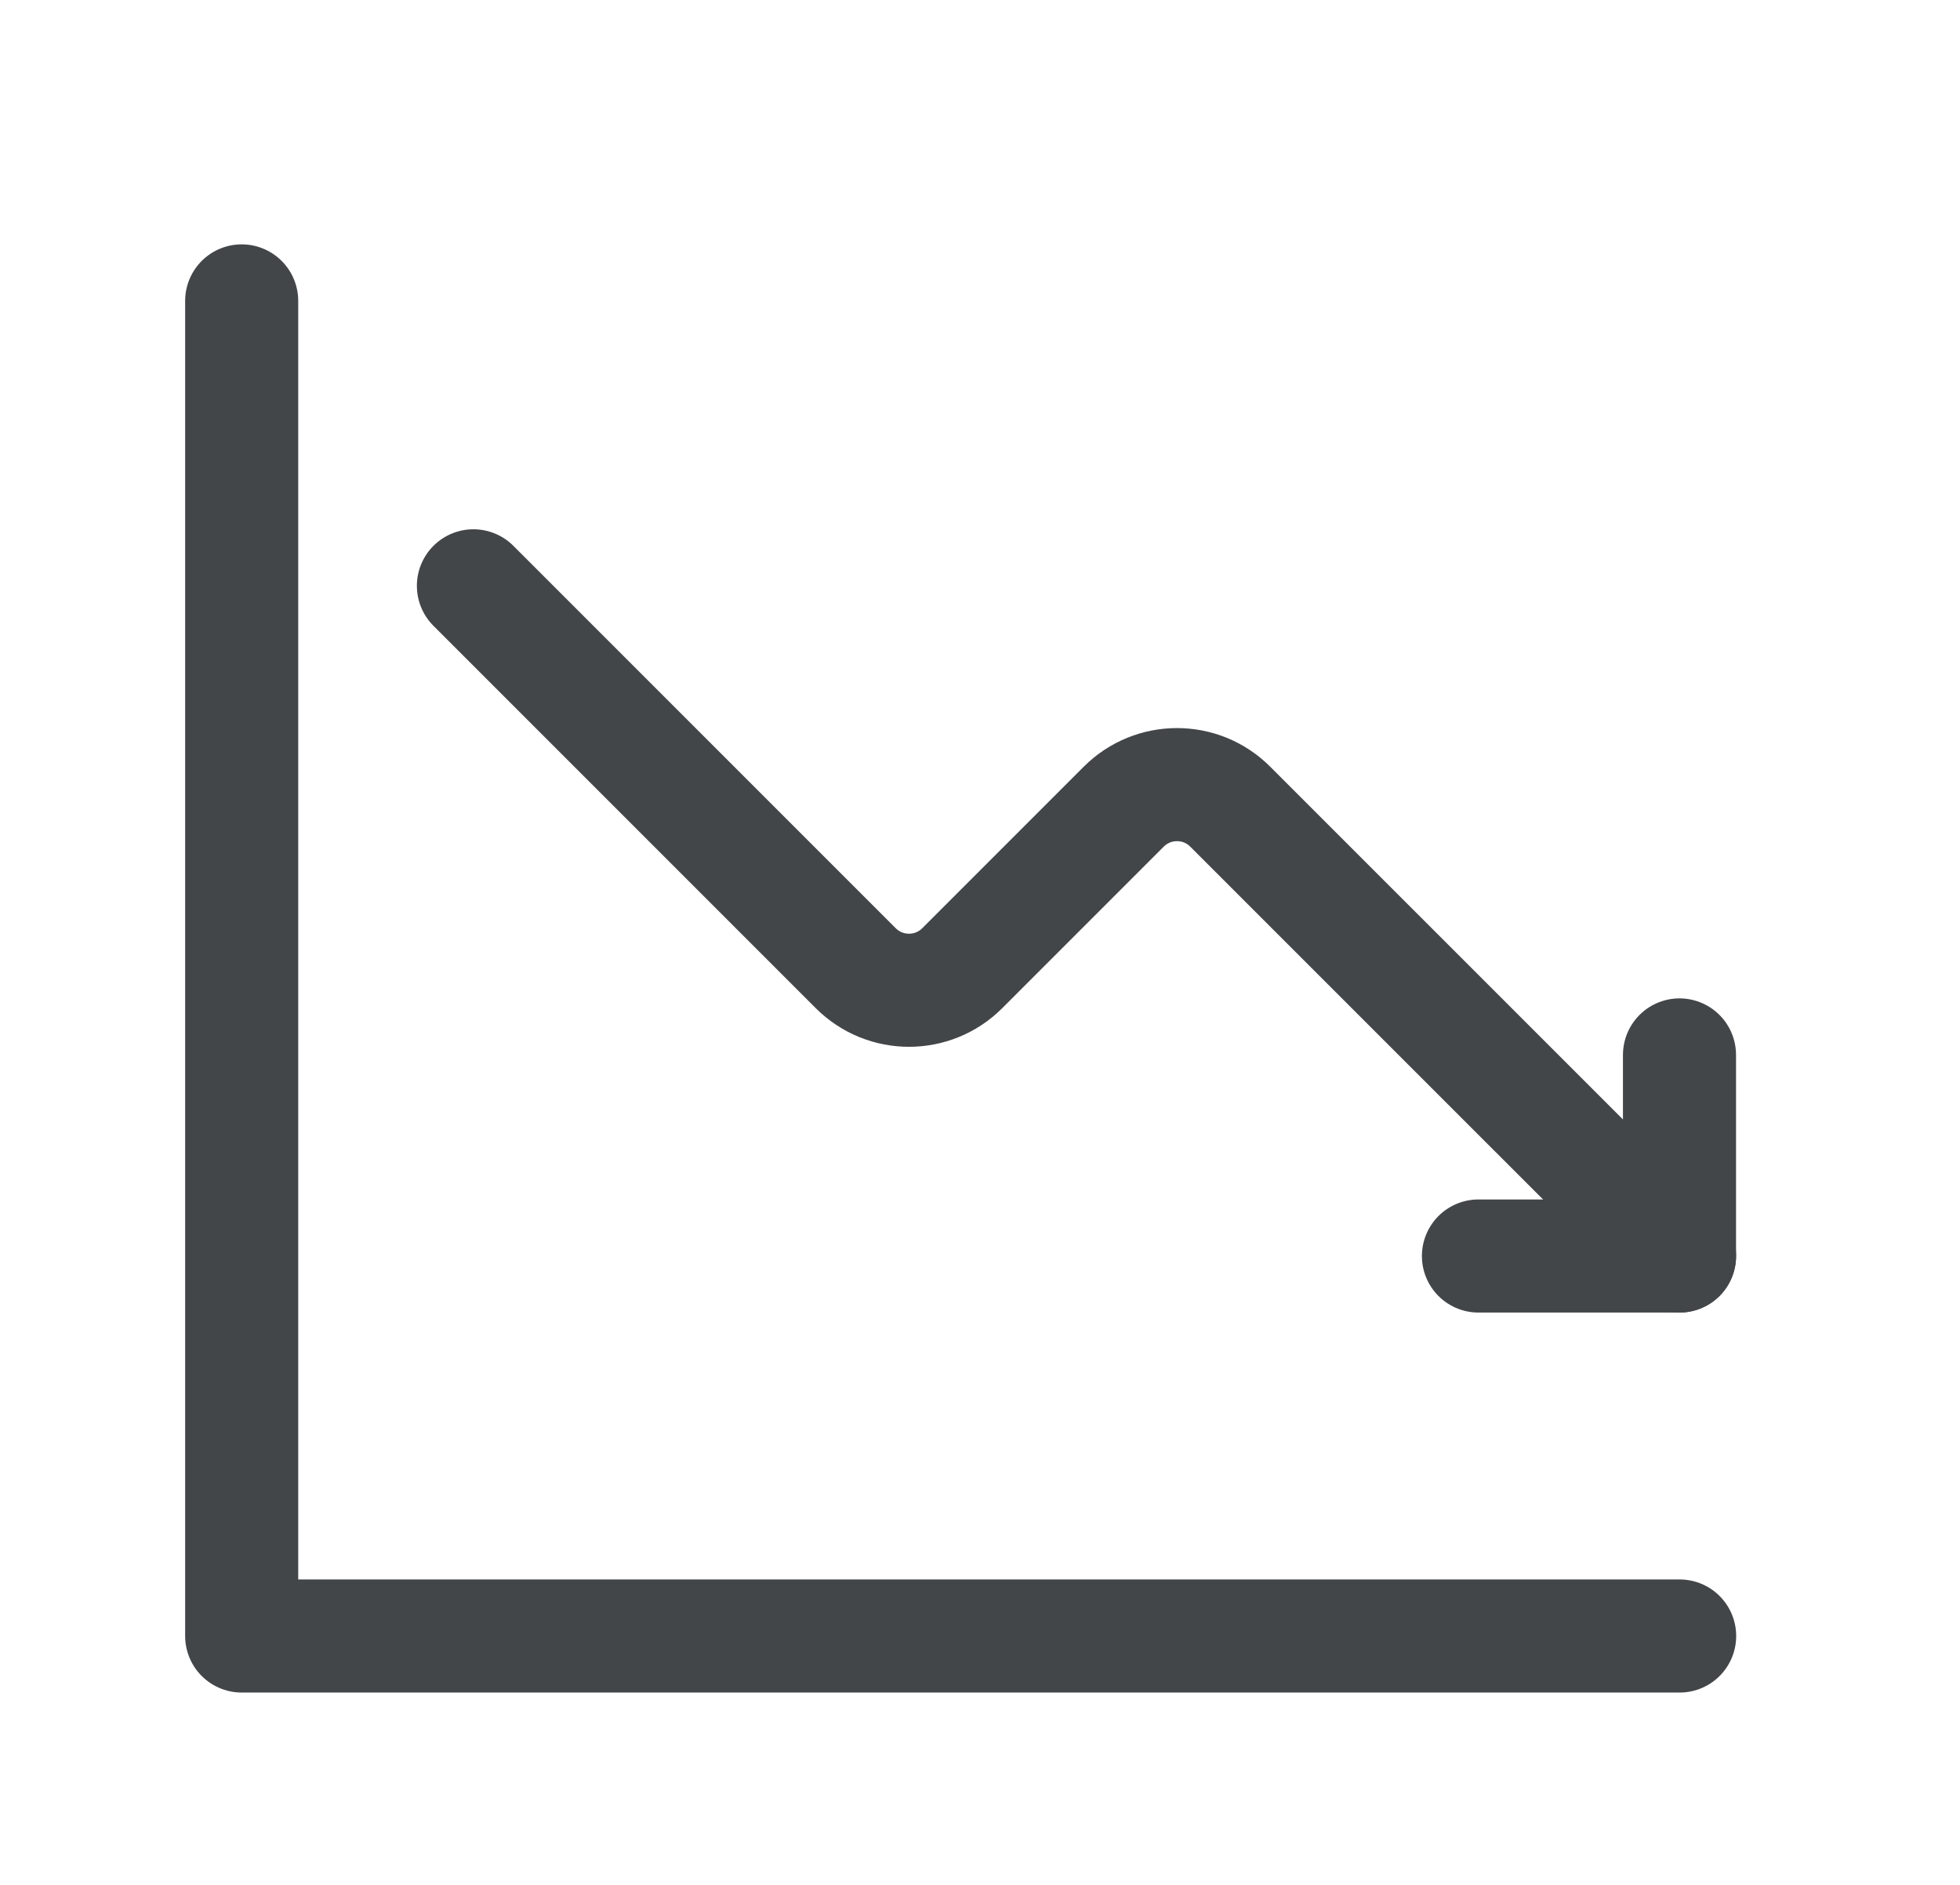
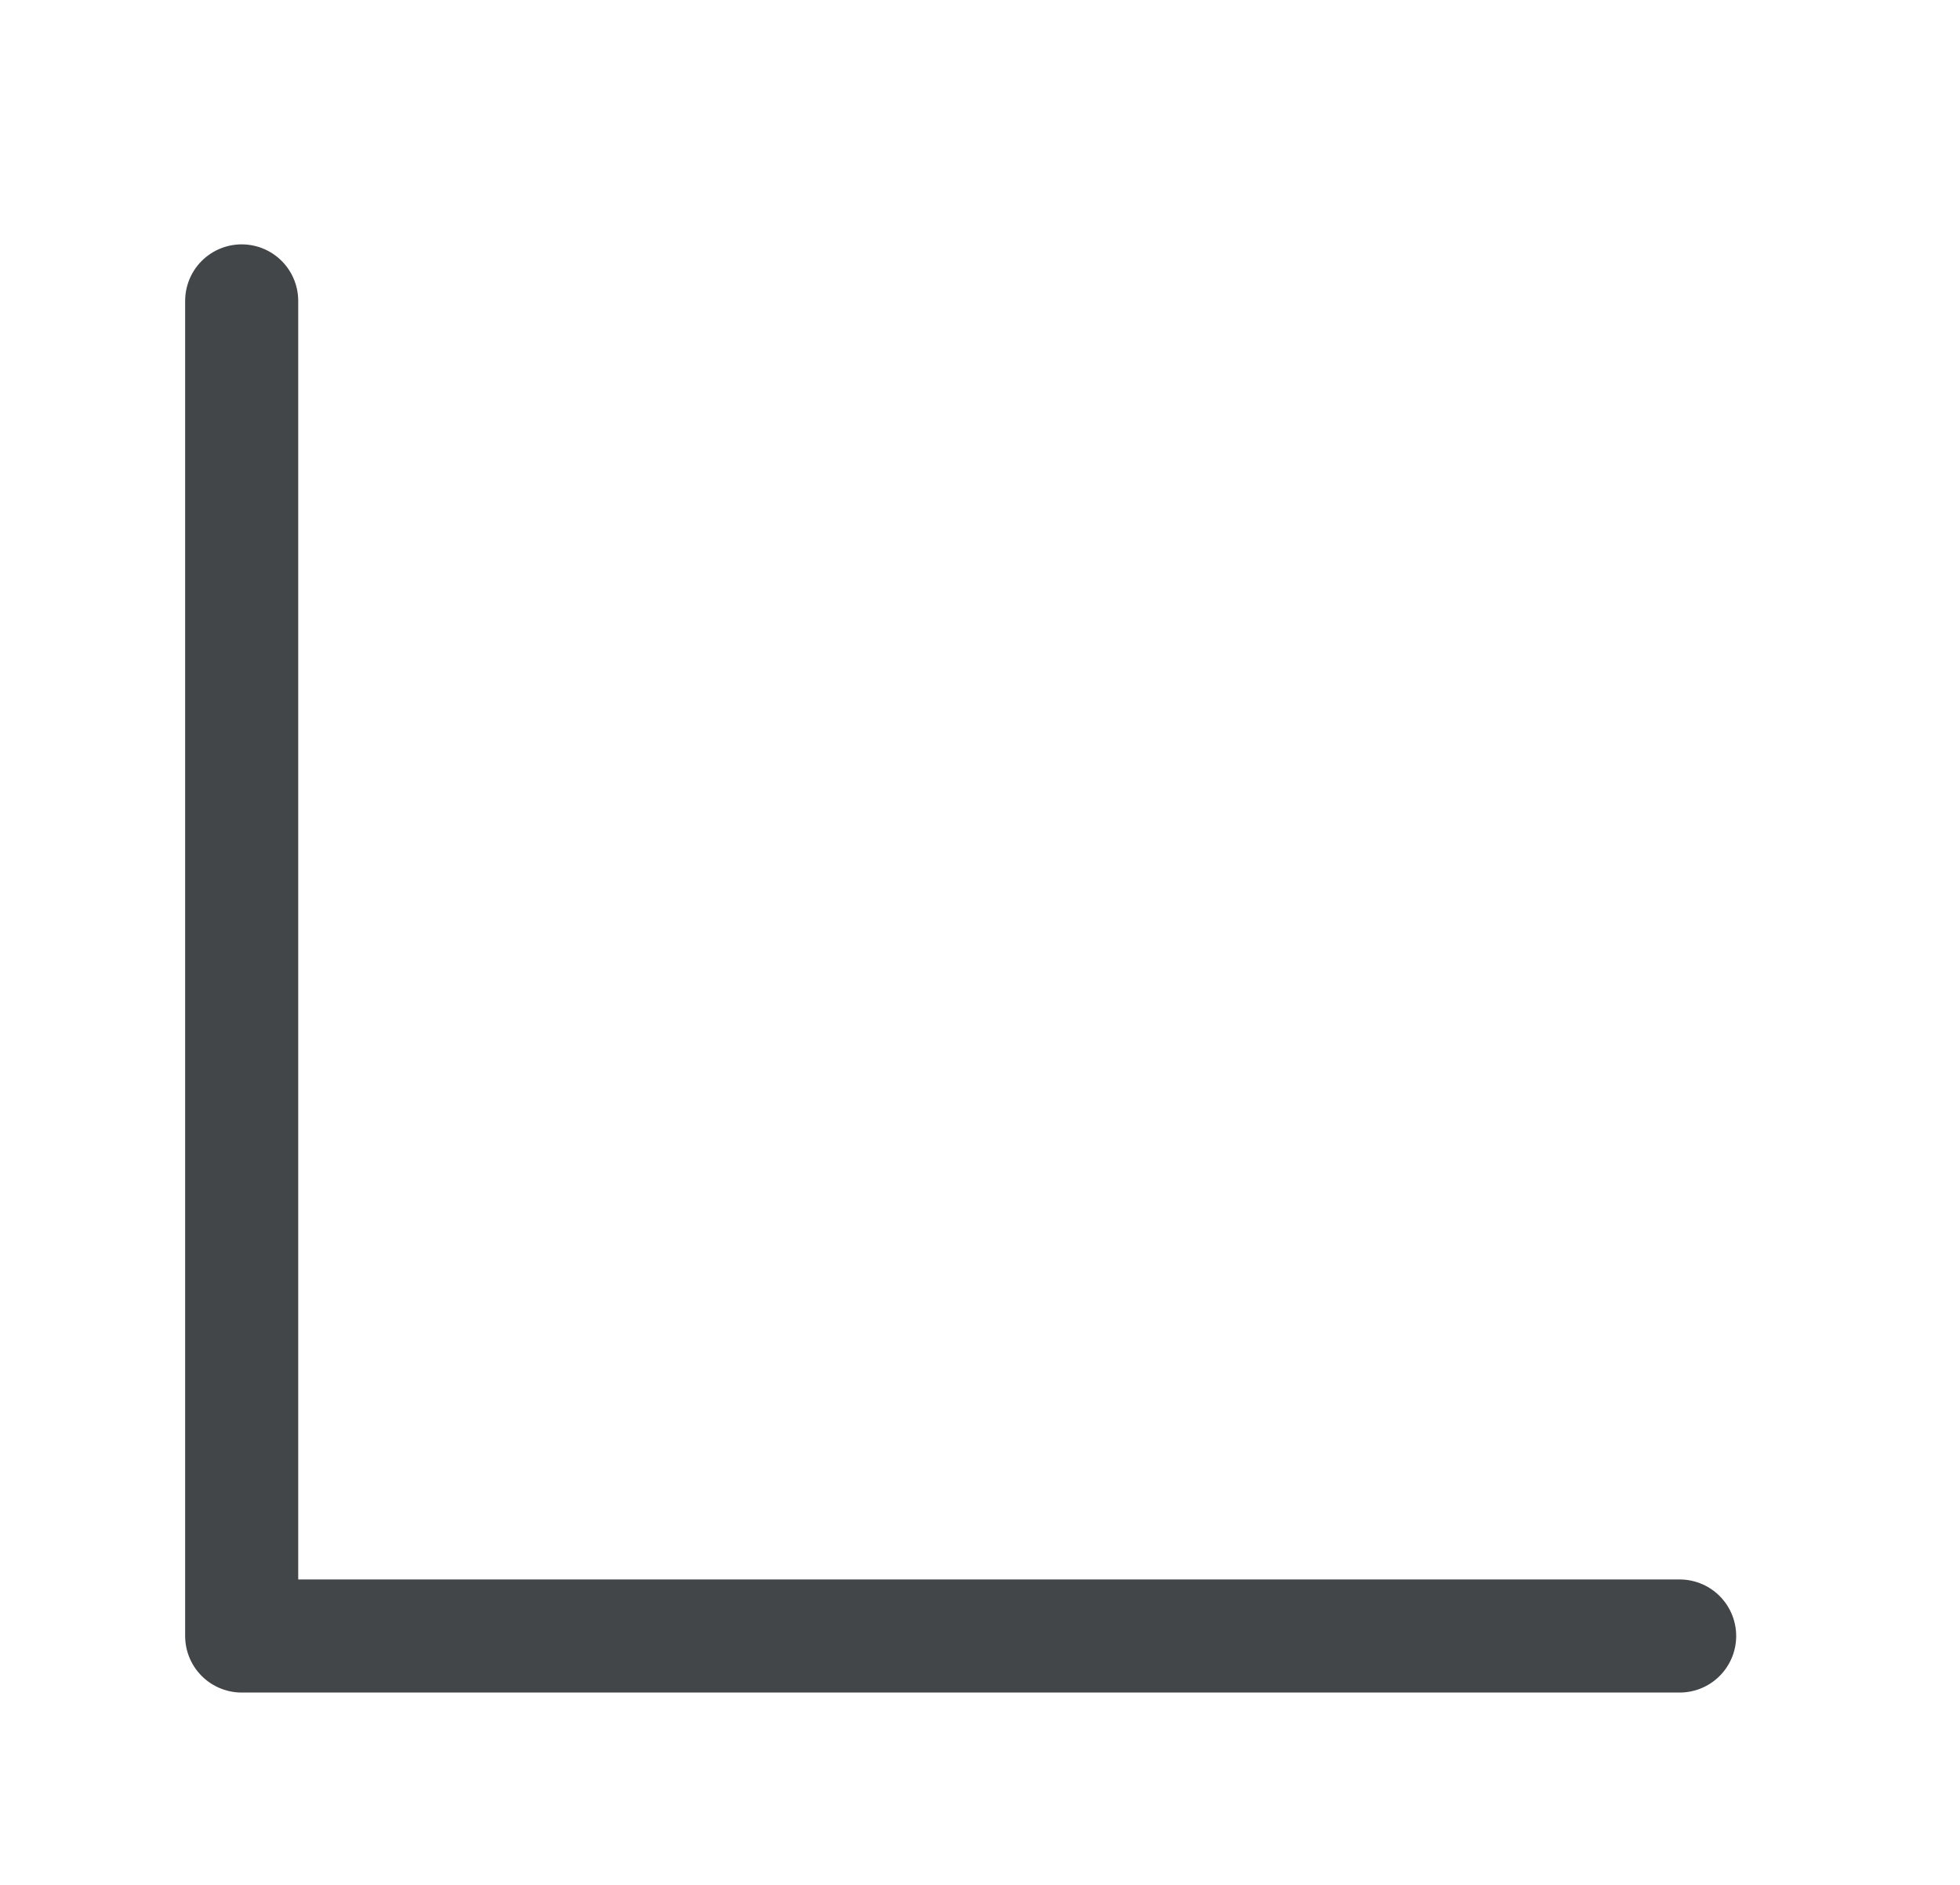
<svg xmlns="http://www.w3.org/2000/svg" width="26" height="25" viewBox="0 0 26 25" fill="none">
  <g clip-path="url(#clip0_707_13480)">
    <g clip-path="url(#clip1_707_13480)">
-       <path d="M6.28 7.77L11.351 12.841C11.742 13.232 12.375 13.232 12.765 12.841L14.906 10.7C15.297 10.309 15.93 10.309 16.32 10.7L22.28 16.659" stroke="#434649" stroke-width="1.5" stroke-linecap="round" stroke-linejoin="round" />
-       <path d="M19.612 16.659H22.279V13.992" stroke="#434649" stroke-width="1.5" stroke-linecap="round" stroke-linejoin="round" />
      <path d="M22.281 21.699H3.206V3.991" stroke="#434649" stroke-width="1.5" stroke-linecap="round" stroke-linejoin="round" />
    </g>
  </g>
  <defs>
    <clipPath id="clip0_707_13480">
      <rect width="25" height="24" fill="white" transform="translate(0.78 0.77)" />
    </clipPath>
    <clipPath id="clip1_707_13480">
      <rect width="25" height="24" fill="white" transform="translate(0.78 0.77)" />
    </clipPath>
  </defs>
</svg>